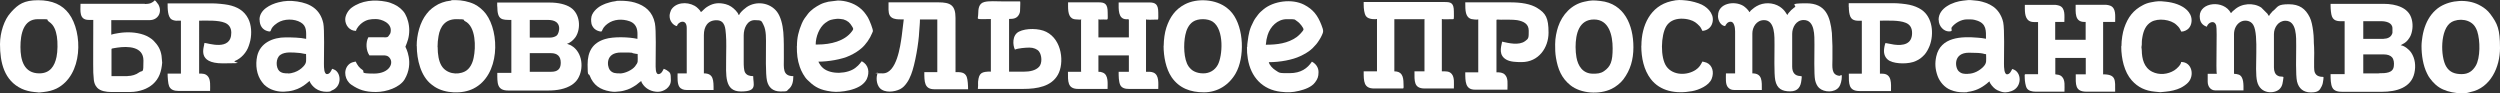
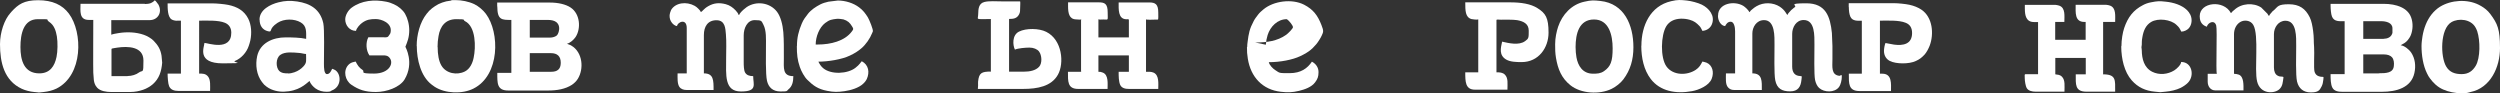
<svg xmlns="http://www.w3.org/2000/svg" id="_Слой_1" data-name=" Слой 1" version="1.1" viewBox="0 0 2347.7 87.6">
  <rect x="0" y="0" width="2347.7" height="87.6" fill="#333333" stroke="none" />
  <defs>
    <style> .cls-1 { fill: #fff; fill-rule: evenodd; stroke-width: 0px; } </style>
  </defs>
  <path class="cls-1" d="M2065.7,15.1c0,3.7,1,6.8,4.1,8.8,1,.6,1.6.8,2.6,1.2.9-3.8,7.1-7,8.8-1.1,1.1,3.7-.5,43,.6,45.3h-8.6v7.4c0,4.5,2.7,8.2,7.2,8.2h26.4c0-4.8.5-12.9-4.4-14.8-1-.4-3.2-.8-4.5-.8v-37.2c0-4.9,2.2-9.3,6-11.5,3.6-2.1,9.5-1.7,12.1,2.8,5.6,9.7.8,41.8,3.6,53.1,3,12.3,16.3,11.6,20.9,7.3,3.2-2.9,3.2-7,3.7-10,.2-1.3.4-1.7-.9-1.8-2.4-.2-2.6,0-4.5-1-2.3-1.2-3.4-4.1-3.4-7.6v-31.4c0-6.1,4.1-12.5,10.8-12.5,10.8,0,10.1,15.6,10.1,23.8s-.6,27.4.8,33.3c1.6,6.6,6.1,10.2,12.9,10.2s8.3-1.8,10.2-5.7c1-2,1.3-3.8,1.6-6.3.5-4.2.2-1.7-4.3-3.2-2.1-.7-3.2-2.1-3.9-4-1.1-3.2,0-17.9-.5-23.5-.5-5.5,0-8.4-.9-15-.6-4.6-1.5-9.5-3.2-12.9-4-8-9.6-12.2-19.7-12.2s-10.2,2.2-13.3,5c-.4.4-.5.5-1,.9-1.4,1.1-.8.6-1.8,1.8-.3.4-.6.6-.9,1-.5.6-1.3,1.6-1.5,2.3-.7-.5-1-1.3-1.5-2.1l-5.8-5.8c-7.3-4.8-18.6-4.1-25.3,2.2l-1.7,1.4c-.7.8-.6,1-1.5,1.6-6.8-12.8-29.3-10.3-29.3,2.9" />
  <path class="cls-1" d="M628.8,14.9c0,2.5.7,4.6,2.2,6.5.9,1.2,2.9,3,4.8,3.1.3-3.7,9.1-7.8,9.1,1.9v42.5h-8.6c0,4-.4,9.6,1.7,12.7,1.5,2.1,4,2.9,6.7,2.9h25.4c0-9.1.1-15.6-9.1-15.6v-36c0-7.8,3.5-13.9,11.8-13.9s8.4,7.8,8.9,13.4c.6,6.9.2,15,.2,22.3,0,15.6-1.9,31.2,13.9,31.2s11.5-6.5,11.5-14.4c-3.7,0-6.2-1-7.6-3.4-1.2-2.1-1.3-6.7-1.3-10v-25c0-6.6,3.3-14.2,10.3-14.2s6.3.8,8.2,4.3c2.9,5.5,2.4,13.6,2.4,20.2s-.5,26.3,1,32.6c1.4,5.9,5.3,9.9,12.7,9.9s5.5-.5,7.4-2c3.6-2.8,4.6-7.2,4.6-12.4-10.3,0-8.9-7.7-8.9-16.8s.1-16.8-.5-24.5c-.6-7.1-2.5-14.6-5.9-19.1-6.6-8.7-19.4-10.5-28.4-4.5-1.5,1-4.5,3.6-5.7,5.1-.5.6-1.3,1.6-1.5,2.3h-.5c-.7-2.6-4.5-6.2-7-7.8-1.5-1-3.3-1.8-5.2-2.3-6-1.5-10.9-1.2-16.3,1.9-4.4,2.5-5.5,5.1-7,5.5-.3-1.1-1.7-2.5-2.5-3.3-1-1-2-1.8-3.2-2.5-7.7-4.3-18.1-3.1-22.2,3.9-.5.9-1.4,3.8-1.4,5.3" />
  <path class="cls-1" d="M1613.3,14.9c0,4.9,3,9.3,6.7,9.6,1-1.8,2.3-4.1,5.3-4.1s4.1,4.9,4.1,8.9v39.6h-8.6c0,4.5-.7,10.3,2,13.2,1.3,1.4,2.9,2.4,5.5,2.4h26.2c0-8.1.7-15.6-8.9-15.6V31.4c0-5.7,3.7-12.5,11-12.5,10.5,0,9.8,15.7,9.8,23.5s-.5,27.1.7,32.9c1.6,8.1,6.5,10.5,14,10.5s10-4.5,10.6-10.8c.2-3.1,1-3.5-1.2-3.6-5.1-.2-7.5-3.4-7.5-8.9v-30.7c0-6,3.6-13,10.8-13,10.7,0,10.1,14.8,10.1,23.3s-.5,27.8.6,33c.6,2.9,1.9,5.8,3.8,7.5,4.7,4.3,14.5,4.6,18.6-.8,1.8-2.4,2.7-6.8,2.7-9.8s-1.2-.7-2.3-.8c-7.9-.9-6.5-8.7-6.5-15.5v-12.5l-.5-12.2c-1.6-15.6-5.8-27.9-24-27.9s-8.3,1.9-10.8,3.6c-.8.5-1.3,1-2,1.6-2.1,1.9-.8.4-2.7,2.6-.4.4-.6.6-.9,1-.5.6-1.2,1.4-1.4,2.2-.9-.7-2-4.4-7.1-7.8-6.3-4.1-15.3-4.4-22-.4-1.2.7-2.5,1.6-3.5,2.5-.7.6-1.1.8-1.7,1.4-.7.7-.6,1.1-1.5,1.6-.5-1.8-4-4.9-5.6-5.9-8.7-5.2-23.7-2.3-23.7,9" />
  <path class="cls-1" d="M2188.6,5.3c0,3.1.4,8,1.3,10.2,2,5.1,7.2,4.4,11.9,4.4v49.7h-13.2c0,4.2,0,9.8,1.8,12.9,1.7,3.1,5.5,3.7,9.1,3.7h37.2c13.8,0,27.6-3.9,30.6-17.6,1.5-6.7.7-13.7-3-19.2-2-3-6.5-6.6-9.9-6.9l1.5-.9c2.8-1.3,4.7-3,6.4-5.6.7-1,1.2-1.9,1.7-3.1,1.9-4.9,2.2-11.1.3-16.4-3.2-9.1-13.7-12.9-26-12.9h-49.7v1.7h0ZM2238.5,36.5h-19.2v-16.6h16.8c4.6,0,10.6,1.4,10.6,6.7s.2,3.9-.6,5.8c-1.2,2.7-4.4,4-7.5,4h0ZM2233.9,68.9h-14.6v-17.8h19.4c3.3,0,6,.9,7.6,2.7,1.7,1.9,2.1,5.2,1.7,8.3-.7,6.4-7.1,6.7-14.1,6.7Z" />
  <path class="cls-1" d="M467,6c0,13,4.4,12.7,13.2,12.7v49.7h-13.2c0,9.7-.4,16.6,10.3,16.6h37.4c8.6,0,16.2-1.4,22.3-5.3,2.1-1.4,4.2-3.4,5.5-5.5,6-9.4,4.8-25.1-6-31.4-.6-.4-1.2-.6-2-.9l-2.1-.8c3-.7,6.4-3.8,8.1-6.3,5.2-7.9,4.4-21.7-4.6-27.7-4.6-3.1-11.8-4.7-19.3-4.7h-49.7v3.6h0ZM516.7,35.3h-19.2v-16.6h17c14.6,0,10.6,12.5,8.5,14.5-1.3,1.2-3.9,2.1-6.3,2.1h0ZM517.7,67.4h-20.2v-17.5h19.7c6.2,0,9.4,2.9,9.4,9.1s-3.5,8.4-8.9,8.4Z" />
  <path class="cls-1" d="M1901.5,8.2c0,6.4,1.2,12.5,8.6,12.5h3.8v49h-11.8c-1.1,0-.7,1.1-.7,3.6s.7,7.6,2,9.6c1.5,2.3,4.6,3.2,8.4,3.2h26.9c0-5.5.8-10.8-2.3-14-2.2-2.2-3.9-1.8-6.3-2.3v-15.4h28.6v15.4h-9.4c0,9.4-.9,16.3,10.1,16.3h26.9c0-11,1.1-16.3-11.5-16.3.2-.3.2-.3.2-.7V20.6h11.3c0-5.8,1-13.1-4.7-15.3-.9-.3-2.7-.8-3.8-.8h-28.6c0,7.3-1,16.1,8.2,16.1h1.2v16.8h-28.6v-16.8h8.6c0-5.6,1.2-13.2-4.8-15.3-.5-.2-2.7-.7-3.3-.7h-29v3.6h0Z" />
  <path class="cls-1" d="M1003,6c0,6.2,1,12,7.4,12.2,1.3,0,2.1.2,3.1.2,3.1,0,1.7-.4,1.7.7v47.3c0,.6.5,1-.5,1h-11.8c0,8.8-.6,16.1,9.6,16.1h27.6c0-5,1-13.1-4.4-15.3-1.7-.7-2.4-.8-4.2-.8v-15.4h28.6v15.4h-9.6c0,4.2,0,9.1,1.5,12.4,1.5,3,4.7,3.7,8.1,3.7h27.6c0-4.9,1-12.9-4.4-15.3-2.3-1-4.6-.8-7.1-.8V18.2c1.2.6,6.7.2,9.1.2,3,0,2.4,1,2.4-6.7s-2.7-9.4-8.4-9.4h-28.8c0,6.2-.7,15.6,7.2,15.8,1.1,0,2.4-.4,2.4.7v16.3h-28.6v-17c1,.5,3.1.2,4.6.2,5.1,0,4.1,1.4,4.1-6.7s-2.8-9.4-8.4-9.4h-28.8v3.6h0Z" />
-   <path class="cls-1" d="M1280.6,4.1c0,4,.5,8.8,2.2,11.1,2.3,3.3,9.5,3,10.3,2.6v49.2h-12.5c0,9.4,0,16.1,9.8,16.1h26.9c1.2,0,.7-1.6.7-4.6,0-7-1.7-11.5-8.6-11.5V18h27.6c.9,0,0,0,.7-.2v49.2h-9.4c0,9.1-.7,16.1,9.6,16.1h27.4c0-4.7.7-10.3-1.9-13.5-2.3-3-6-2.6-9.4-2.6V17.8c1.2.6,6.6.2,8.9.2,3,0,2.4,1,2.4-7.2s-2.9-8.9-8.6-8.9h-76.1v2.2h0Z" />
-   <path class="cls-1" d="M1820.6,18.7c0,6,4.8,10.8,9.6,10.8s1.2-2.1,2.8-4.1c3.1-3.9,8.8-7.2,14.2-7.2s5.8,0,9.6,1.2c8.8,3,8.2,9.6,8.2,17-2.2-.5-5.1-.8-7.7-1-15.3-1.3-34.9-.8-39,17.6-1.4,6.6-1,11.9,1.2,18.2,2,5.6,6.6,11,12.2,13.2,4.4,1.8,7.9,2.3,12.6,2.3s2.4-.3,3.6-.4c7.2-.9,12.5-3.5,18-7.9.8-.7,1.4-1.3,2.4-2,.2,2.1,3.6,5.8,5.4,7.1,1.4,1,2.4,1.5,4.1,2.1,3.9,1.6,7.1,1.4,11,0,10.5-3.5,10.1-18.6.8-20.8-.7,1.4-2.1,5-4.8,5s-2.9-6.3-2.9-10.1c0-9.4.6-32.1-.7-38.6-.7-3.5-2.2-6.6-3.8-9.1-.9-1.3-1.8-2.4-2.9-3.5-3.4-3.4-8.1-5.6-13.1-6.9-3.9-1-5-.9-8.5-1.3-4.3-.5-4.8-.2-9.3.3-9.5,1-23.1,6.7-23.1,18M1848,69.4c-3.6,0-6,0-8.7-2.6-3.5-3.5-5.2-17.3,9.7-17.3s13.6,1.4,16.1,1.4c0,6,.9,8.2-2.6,11.8-3.5,3.6-8.8,6.6-14.5,6.6h0Z" />
-   <path class="cls-1" d="M555.1,17.5c0,3.6,0,6,2.8,9.2.5.5,2,1.6,2.7,1.9.9.4,2.6,1,3.8,1s1-1.8,2.7-4c1.1-1.4,2.2-2.4,3.6-3.4,5.8-4.3,13.8-4.6,20.4-2.3,4.1,1.4,6.6,4.4,7.3,8.7.4,2.2.2,5.3.2,7.9-7.9-1.8-22.5-2.3-30.5.2-11.7,3.6-16.3,11.7-16.3,24s.9,7.6,2,10.3c3.4,8.9,9.7,13.2,19.1,14.8,4.2.7,5.2.4,9.3,0,1.6-.2,2.2-.3,3.7-.7,5.1-1.3,7.3-2.6,11.5-5.3.9-.6,4-3.4,4.8-3.7,0,1.2,1.5,3.1,2.1,3.9,3.2,4,8.2,6.2,13.5,6.2s12.2-3.9,12.2-10.8-.5-7.2-3.9-9.5c-1.1-.7-1.7-.8-2.8-1.3-.7,1.3-2.1,5-5,5s-2.6-6.5-2.6-10.1c0-9.3.6-31.2-.7-37.7-2.2-10.8-9.1-16.5-18.8-19.4-4.3-1.3-9.3-1.7-13.9-1.7s-3,.3-4.8.5c-1.6.2-3.3.5-4.6.9-1.6.4-2.8.8-4.2,1.3-1.4.5-2.4,1.1-3.8,1.7-4.4,2.2-9.7,7.2-9.7,12.4M582,68.9c-3.6,0-6.9,0-9.4-3.3-2.5-3.4-4.3-16.3,10.6-16.3s8.3.3,12.3.9c1.2.2,2.1.5,3.3.5,0,7.5.9,7.3-2.5,11.7-2.6,3.3-9.3,6.6-14.3,6.6h0Z" />
  <path class="cls-1" d="M243.8,18.5c0,5.3,2.5,9.5,7.7,10.8,5,1.3,0-2,9.2-7.9,6-3.9,15.7-4,21.8-.3,5.7,3.4,5,8.9,5,15.4-5.1-1.2-13.5-1.4-19.2-1.4-12.1,0-24,5.2-26.8,17.6-1.8,8.3-.6,17.6,4.5,24.3.5.7.9,1.1,1.4,1.7.5.7.7.9,1.4,1.4.7.5.9.9,1.7,1.4,1.3.9,2.4,1.6,4,2.3,5.6,2.4,10.8,2.7,16.7,1.9,12.5-1.7,18.1-9.2,19.6-9.6.6,2.6,3.4,5.4,5.4,6.9,3.2,2.3,6.7,3.2,10.7,3.2s3.7-.8,4.6-1.2c9.3-3.4,9.1-15.2,3.4-19.1-1.2-.8-1.8-.8-3-1.3-.6,1.2-2,5-4.8,5s-2.9-5.9-2.9-9.8c0-8.6.6-32.5-.6-38-2.9-13.2-12.4-18.6-24.5-20.4-6.4-.9-11.2-.8-17.6.8-7.6,1.9-17.8,6.9-17.8,16.3M270.7,68.9c-3,0-6,0-8.5-2.3-3.2-3.2-3.5-11.9,1.1-15.1,4.5-3.2,12.1-2.2,17.4-1.8,1.2,0,2.3.3,3.4.5,1.2.2,2.1.5,3.3.5,0,6.2.9,8.1-2.5,11.7-1.2,1.3-2.3,2.2-3.8,3.2-2.3,1.6-6.7,3.4-10.6,3.4h0Z" />
  <path class="cls-1" d="M136.1,3.6h-60.5c0,6.4-1.5,15.1,7.7,15.1h4.3c0,5.3-.2,47.7,0,49.6.6,4.1-.4,9.8,3.7,14.1,0,0,0,0,.1.1,3,3.1,8.5,3.9,12.9,3.9h17.8c4.9,0,8.7-.9,12.3-2.1,3.3-1.1,6.8-3.2,9.1-5.2,6-5.3,8.1-12,8.8-20.2l-.6-6.6c-1-6.3-3.6-10.1-7.6-14.2-2.1-2.1-5.8-4.3-9-5.4-7.4-2.6-16-2.9-23.9-1.6-1.7.3-5.5.9-6.7,1.5v-13.7h36c7.9,0,12.2-7.5,8.2-14.7l-2.3-3c-.6-.5-.7-.5-.9-1-.9,1-2.4,2.1-3.8,2.7-1.6.6-3.5.9-5.8.9M119.8,71.5h-15.1v-25.2c0-.9.8-.7,2.5-1.1,1.1-.2,1.9-.3,3.1-.5,9.6-1.4,24.4-1.2,24.4,12.1s-.5,8.5-4.4,11.4c-2.3,1.8-6.5,3.2-10.5,3.2h0Z" />
-   <path class="cls-1" d="M1171,44.2c0,4.6.1,6.2.8,10.9,2.7,17.1,13.7,29.2,31.1,31.1,6.4.7,10.4.7,17.1-.9,5.3-1.3,11.7-3.5,15-8,2.3-3.1,3.2-5.2,3.2-9.6s-2.5-7.8-6.2-9.8c-4.2,6.3-10.4,10.8-20.9,10.8s-9.1,0-13.6-2.9c-2.2-1.4-5.4-4.6-6-7.4,10.6,0,22.2-2.2,29.4-5.6,1.9-.9,3.9-1.9,5.7-3,.9-.5,1.8-1.2,2.6-1.7,2.5-1.8,4.9-4.2,6.9-6.6,1.6-1.9,4.1-5.8,5.1-8.1,1.6-3.5,2-4.2-.3-10-3.5-8.9-7.6-14.5-16.3-19-11.4-5.8-28.6-3.5-38.1,4.4-1.7,1.4-3.8,3.2-5.1,5-1.5,2-2.9,3.7-4.1,6-3.9,7.3-4.7,11.6-5.7,19.5-.2,1.5-.4,3-.4,4.9M1188.7,42c.2-.5.4-3.6.6-4.7.3-1.5.7-3.1,1.1-4.4,2.5-7.9,9.2-14.9,18-14.9s6.6-.1,9.9,2.1c2.6,1.7,5.8,6.1,5.8,7.5,0,1.4-4.7,6-6.4,7.2-8.3,5.9-18.2,7.2-29,7.2h0Z" />
+   <path class="cls-1" d="M1171,44.2c0,4.6.1,6.2.8,10.9,2.7,17.1,13.7,29.2,31.1,31.1,6.4.7,10.4.7,17.1-.9,5.3-1.3,11.7-3.5,15-8,2.3-3.1,3.2-5.2,3.2-9.6s-2.5-7.8-6.2-9.8c-4.2,6.3-10.4,10.8-20.9,10.8s-9.1,0-13.6-2.9c-2.2-1.4-5.4-4.6-6-7.4,10.6,0,22.2-2.2,29.4-5.6,1.9-.9,3.9-1.9,5.7-3,.9-.5,1.8-1.2,2.6-1.7,2.5-1.8,4.9-4.2,6.9-6.6,1.6-1.9,4.1-5.8,5.1-8.1,1.6-3.5,2-4.2-.3-10-3.5-8.9-7.6-14.5-16.3-19-11.4-5.8-28.6-3.5-38.1,4.4-1.7,1.4-3.8,3.2-5.1,5-1.5,2-2.9,3.7-4.1,6-3.9,7.3-4.7,11.6-5.7,19.5-.2,1.5-.4,3-.4,4.9M1188.7,42c.2-.5.4-3.6.6-4.7.3-1.5.7-3.1,1.1-4.4,2.5-7.9,9.2-14.9,18-14.9c2.6,1.7,5.8,6.1,5.8,7.5,0,1.4-4.7,6-6.4,7.2-8.3,5.9-18.2,7.2-29,7.2h0Z" />
  <path class="cls-1" d="M748.3,43.4c0,7.6.5,12.8,2.8,19.5,1.4,4.1,4.3,9.4,7.1,12.1,5.6,5.5,9.9,8.6,18.5,10.3,6.4,1.3,10.1,1.2,16.5.3,5.6-.8,13.2-3,17.3-6.9.7-.7,1.3-1.2,1.9-2,.5-.6,1.2-1.7,1.6-2.5,2.8-6.3,1.8-13.2-4.7-16.7-.8.6-2,3.2-6,6.2-7.3,5.7-22.8,6.6-30.3.3-2.2-1.9-3.1-3.5-4.5-6.1,8.9,0,21.9-2,29.6-5.7,4.4-2.1,7.4-3.9,10.9-6.9,4-3.4,8-9.1,10-14.2,0-.2.7-1.6.7-1.7.4-1.6-3.2-10.5-4.6-12.9-2.3-3.8-4.7-6.9-8.2-9.5-5.5-4.2-13.1-6.5-20.1-6.5l-8.9,1.1c-2.7.6-5.3,1.4-7.5,2.5-4.3,2.2-8.8,5.2-11.6,8.8-2.3,3-4.3,5.4-5.9,9.3-2.9,6.9-4.5,13.1-4.5,21M768.2,41.8h-2.2c0-7.3,3.4-16,8.9-20.2,4.2-3.2,6.3-3.3,10.7-3.9,1.7-.2,5.1.2,6.4.5,3.9,1.2,6.1,3.1,8.1,6.5,1.5,2.5,1.6,2.5-.2,4.9-6.7,9-19.9,12.2-31.8,12.2h0Z" />
-   <path class="cls-1" d="M834.5,9.8c0,9.2,8.3,8.4,14.2,8.4l-1.9,15.6c-1.3,9.3-4.7,35.1-17.8,35.1s-3-.6-4.6-.7c-2.1,4.4-1.3,11.1,1.8,14.5,4.6,4.8,13.7,3.7,19.1,1,2.7-1.4,4.5-3.4,6.2-5.8,1.8-2.4,3-5.2,4.1-7.9,3.7-9.3,7.2-30,7.6-40.4.2-3.8.7-7.2.7-11.3h16.3v49.4h-12.2c0,9,0,16.1,9.4,16.1h31.7c0-3.5-.3-9.1-1.3-11.7-1.8-4.5-6.1-4.4-10.5-4.4V16.8c0-11.9-4.7-14.6-16.1-14.6h-46.8v7.7h0Z" />
  <path class="cls-1" d="M2274,43.2c0,8.5,1.4,18.2,5.2,25.8,1,2,1.5,3,2.8,4.7,3.2,4.3,7,8,12.2,10.3,5.1,2.3,11.7,3.6,17.5,3.6s6.5-.8,8.4-1.2c18.8-3.9,27.6-23.5,27.6-41.3s-2.4-22.9-9-31.8c-.5-.7-.6-.7-1.1-1.3-.5-.5-.5-.8-1.1-1.3-2.5-2.6-5.4-4.5-8.7-6.2-10.9-5.5-25.9-4.6-36.4,1.8-2.8,1.7-5.8,4.5-7.8,7-4.7,5.9-7.4,13.1-8.7,20.8-.4,2.8-.9,6-.9,9M2311.7,69.6c-6.3,0-11.3-1.7-14.5-7.1-5.5-9-5.9-35.4,4.9-41.7,6.9-4,18.3-2.8,22.6,5,.6,1.1,1.1,2.1,1.6,3.5,2.9,8.7,3,25.1-1.4,32.5-2.9,4.8-6.8,7.8-13.1,7.8h0Z" />
  <path class="cls-1" d="M391.4,43.2c0,12.7,3.7,28.4,13.9,36.2,1,.8,1.8,1.4,2.9,2.1,9.9,6.4,25.9,7,36.4,1.7,25-12.5,24.8-52.7,11.7-70.2-2.6-3.5-6.8-7.1-10.9-9.1-5.3-2.5-11.9-3.8-17.8-3.8s-2.8.3-4.3.5c-1.6.2-2.9.4-4.3.7-2.5.6-5.1,1.5-7.3,2.6-1.8.9-4.5,2.7-6,3.9-2.1,1.7-3.3,2.9-5,5.1-6.4,8-9.4,20-9.4,30.2M410.9,44.2c0-3.8.3-6.8.9-10.2,1.5-9.3,6.5-16,16.7-16s5.7.7,8.2,1.9c10.3,5.1,10.2,24.5,8.1,34.3-1,5.1-3.5,10.5-8.2,12.9-7.6,3.8-17.6,1.9-22-5.4-2.6-4.3-3.6-10.6-3.6-17.5h0Z" />
  <path class="cls-1" d="M1460.4,41.5c0,4.9,0,8,.8,12.9,1.8,10.5,5.1,18.9,13.6,25.7,9.8,7.8,27.1,9,38.7,3.3,3.9-1.9,8.4-5.4,11-8.9,6.6-8.8,9.4-18.5,9.4-30.2,0-20.7-8.5-41-31-43.4-6.5-.7-8.4-.8-15.1.7-12,2.6-20.7,12-24.6,23.5-1.5,4.6-2.8,10.5-2.8,16.4M1479.6,44.2c0-12.4,3.2-25.9,17.3-25.9s17.5,14.8,17.5,27.1-1.9,17.1-8.1,21.4c-3.3,2.3-6.5,2.4-10.4,2.4-9.6,0-14.1-7.4-15.5-15.4-.5-2.9-.8-6.3-.8-9.5Z" />
  <path class="cls-1" d="M0,41.5c0,17.2,3.9,34.2,20.5,41.9,3.2,1.5,7.9,2.7,11.7,3,5.9.4,1.8.8,8.9,0,4.3-.5,8.1-1.4,11.9-3.2,25.1-12.5,24.9-52.8,11.7-70.4C58.5,4.5,49.1.2,35.8.2s-18.7,3.9-25.1,10.9c-.5.5-.6.8-1.1,1.3C4.2,18.4,0,30.2,0,41.5M37,68.9c-14.5,0-17.8-12.4-17.8-24.7s2.8-26.2,16.3-26.2,6.9,0,10.5,2.4c4.8,3.1,6.5,8.4,7.4,13.7.9,5.5.8,14.2-.3,19.3-1.8,8.8-6.2,15.5-16.2,15.5Z" />
-   <path class="cls-1" d="M1092.7,43c0,10,2.1,21.5,7.6,29.6,7.1,10.2,17.6,14.1,30.3,14.1s23.5-6.8,29.8-17.8c8.6-15,7.8-42.6-3.2-56.5-1.4-1.8-2.8-3.2-4.7-4.7-10.5-8.6-28.3-9.7-39.9-3.6-9,4.7-14.1,12.1-17.3,21.8-.8,2.4-1.4,5.3-1.8,8-.4,2.7-.7,6.2-.7,9.1M1129.9,68.9c-3.2,0-6.1-.7-8.3-1.8-2.2-1-4-2.8-5.4-4.7-4.7-6.7-4.9-21-3.1-29.5,1-4.9,3.1-9.7,7.2-12.5,4.7-3.2,13.8-3.2,18.6,0,10.9,7.4,9.2,32.2,4.7,40.5-2.8,5.1-7.7,8-13.6,8h0Z" />
  <path class="cls-1" d="M166.3,19.4h3.6v49.7h-12.5c0,3.3.4,9.5,1.4,11.8,1.4,3.3,4.5,4.5,9,4.5h29.5c0-4.4.6-10.4-1.9-13.5-2.3-2.9-5.2-2.8-8.4-2.8V19.4c7.5,0,17.9-.6,24.2,2,3.5,1.4,6,4.4,6,9.3,0,17.7-22,9.7-25.2,9.6-.3,4.1-7.5,19.2,17.3,19.2s8.1-.9,11.2-2.2c6-2.4,11.1-8.1,13.1-14.2.6-1.9,1.1-3.3,1.5-5.2,1.4-6.7,1-14.5-2-20.4-3.8-7.5-10.4-11.2-18.8-12.9-3.3-.7-10.9-1.4-14.4-1.4h-42.5c0,4.8,0,12.6,3.7,15,1.2.8,3.3,1.3,5.1,1.3" />
  <path class="cls-1" d="M930.7,17.8c-.2.3-.2.3-.2.7v48c0,.9,0,0,.2.7-9.1,0-11.3,1.3-12.2,9.4-.1,1.2,0,2.3,0,3.5-.1,1.1-.2,2-.2,3.4h42.5c13.5,0,26.6-2.4,32.7-13.4,6-10.7,4.1-32.7-11-40.2-6.7-3.4-18.9-3.6-25.6-.2-6.6,3.3-5.9,12.8-3.8,16.9,2.8-1.3,9.9-1.9,13.7-1.9s7.3,1.5,8.9,3.6c2.7,3.5,3.2,11.1.1,14.4-3.3,3.6-8.9,4.6-14.3,4.6h-13.9V17.8c4.3,0,7.5-.5,9.5-4.5.9-1.9.9-3.2.9-5.8,0-2,.3-5,0-6.2h-17c-5.3,0-12.3-.6-16.7.6-5.2,1.4-5.6,6.3-5.7,11.4,0,5.6-3.7,4.6,12.2,4.6" />
  <path class="cls-1" d="M1736.2,6.7c0,3.4.4,6.7,1.5,9.1,2,4.1,6.6,3.7,10.7,3.7v49.7h-12.2c0,9.2-.5,16.3,10.1,16.3h29.5c0-6.6,1.2-16.3-8.2-16.3h-2.2V19.4c7.5,0,17.9-.6,24.2,2,3.8,1.5,6,4.5,6,9.6,0,10.7-8.7,12-16.9,10.9l-8.1-1.5c-.7,1.4-1.4,5.3-1.4,7.4,0,4.7,2.4,7.9,5.6,9.5,5.9,2.9,17.9,3,24.3,0,3.7-1.7,5.4-3.1,8.1-5.9,1.9-2,3.9-5.8,5-8.7,4-10.8,2.8-26.4-7.8-33.6-3.1-2.1-7.1-3.7-11.3-4.6-3.6-.8-10.7-1.5-14.3-1.5h-42.7v3.6h0Z" />
  <path class="cls-1" d="M1388.2,18.2v49.7h-12.2c0,8.7,0,16.3,9.1,16.3h30.5c0-5.7.9-10.8-2.4-14.1-2.1-2.1-4.9-2.2-7.9-2.2V19c0-1,.9-.5,4.1-.5s11.5-.2,15.2.4c5.7,1,11,3.2,11,9.9s0,7.4-3.4,9.8c-5.8,4.3-15.5,1.9-21.6.5-1.4,6.2-3,12.8,3.8,16.8,3.9,2.3,9.7,2.4,14.6,2.4,15.8,0,25.2-13.4,25.2-27.6s-2.8-18.2-10.3-23c-6.4-4.1-15.4-5.5-25.9-5.5h-42c0,7.8,0,14,5.8,15.7,1.2.3,5.4.8,6.4.3" />
  <path class="cls-1" d="M324.2,18.2c0,5.6,4.1,10.8,10.1,10.8.7-2.9,3.6-5.9,5.7-7.5,4.4-3.2,7.9-3.6,13-3.6s15.1,3.6,13.9,11.8c-.2,1.2-.2,1.5-.8,2.4-.3.5-1,1.5-1.4,2-1.2,1.4-3.1.9-5.6.9h-13.2c-2.6,5-2.2,12.4,1,17,4.3,0,8.6,0,13,0,2.1,0,3.9.3,5.1,1.4,5.7,5,1.2,15.7-13.7,15.7s-8.1-1.6-10.8-3.4c-1.6-1-2.6-2-3.8-3.4-1.3-1.6-1.7-2.7-2.7-4.5-.7.3-4.4.4-7,3.3-5,5.6-2.8,14.6,3,18.5,6.9,4.7,12.9,6.8,23,6.8s22.5-4.4,27-11.9c9.3-15.7.7-30.3.7-30.6l1.3-3.3c.4-1.2.8-2.4,1.2-3.6,1.5-5.5,1.5-11.5,0-17-.7-2.6-1.5-4.7-2.8-7-2.1-3.7-6.5-7.3-10.5-9-2.5-1.1-4.2-1.8-7.2-2.4-11.1-2.2-23.2-1.3-32.6,5.7-3.1,2.3-5.9,7-5.9,10.9" />
  <path class="cls-1" d="M1541.3,43c0,11.3,2.4,22.7,8.9,31.2,8.8,11.4,23.3,14.2,38.8,11.4,6.5-1.2,15.9-5.2,18.4-11.6,2.5-6.3.6-12.8-4.7-15.1-1.4-.6-2.5-.7-4-1.1-1.8,3.4-2.9,5.5-6.3,7.8-8.3,5.5-21.3,5.3-27.4-3.1-6-8.2-5.4-29.5-.2-37.9,1.1-1.9,3.3-4,5.3-5,4.8-2.6,11.5-2.5,16.7-1,4.2,1.2,6.3,2.9,9.1,5.8,1.3,1.3,1.9,3,2.8,4.6,4-.3,7.4-2.5,8.9-6.2,3.2-8-2.6-15-9.4-18.4-3.7-1.8-9.8-3.4-14.1-3.9-6-.6-8.3-.9-14.7.6-19.7,4.5-28,23-28,41.9" />
  <path class="cls-1" d="M1992,43.4c0,6.2.9,12.5,2.3,17.4,1.7,5.8,4,10.6,7.6,14.7,5.8,6.5,12.8,9.8,21.8,10.6,7.1.7,2.8.6,9.9,0,4.8-.4,10.1-1.6,14.2-3.6,2.4-1.2,5.1-3,6.9-4.9,6.3-6.4,3.9-19.4-6.4-19.4-.2,2.7-4.1,6.4-6.5,7.9-6.1,3.8-14.1,4.6-20.7,1.3-7.7-3.9-9.7-12.1-9.8-20.2,0-1.3-.2-1.4-.3-2.6,0-1.1.2-1.4.3-2.4.2-3.4-.2-2.9.6-7.5,1-5.8,3.1-11,8.1-14,6.6-4,18.6-2.4,23.8,2.6,2.9,2.7,2.8,2.9,4.6,6.4,2.7,0,5.5-1.5,6.9-3,3.1-3.3,3.6-8.8,1.6-12.9-.8-1.6-1.9-3.1-3.1-4.3-5.1-4.9-12.9-7.2-19.9-7.9-6.2-.7-7.9-.6-14,.6-2.8.5-5.2,1.4-7.3,2.5-9.2,4.7-14.4,11.5-17.8,21.6-1.5,4.4-2.6,11.2-2.6,17.1" />
</svg>